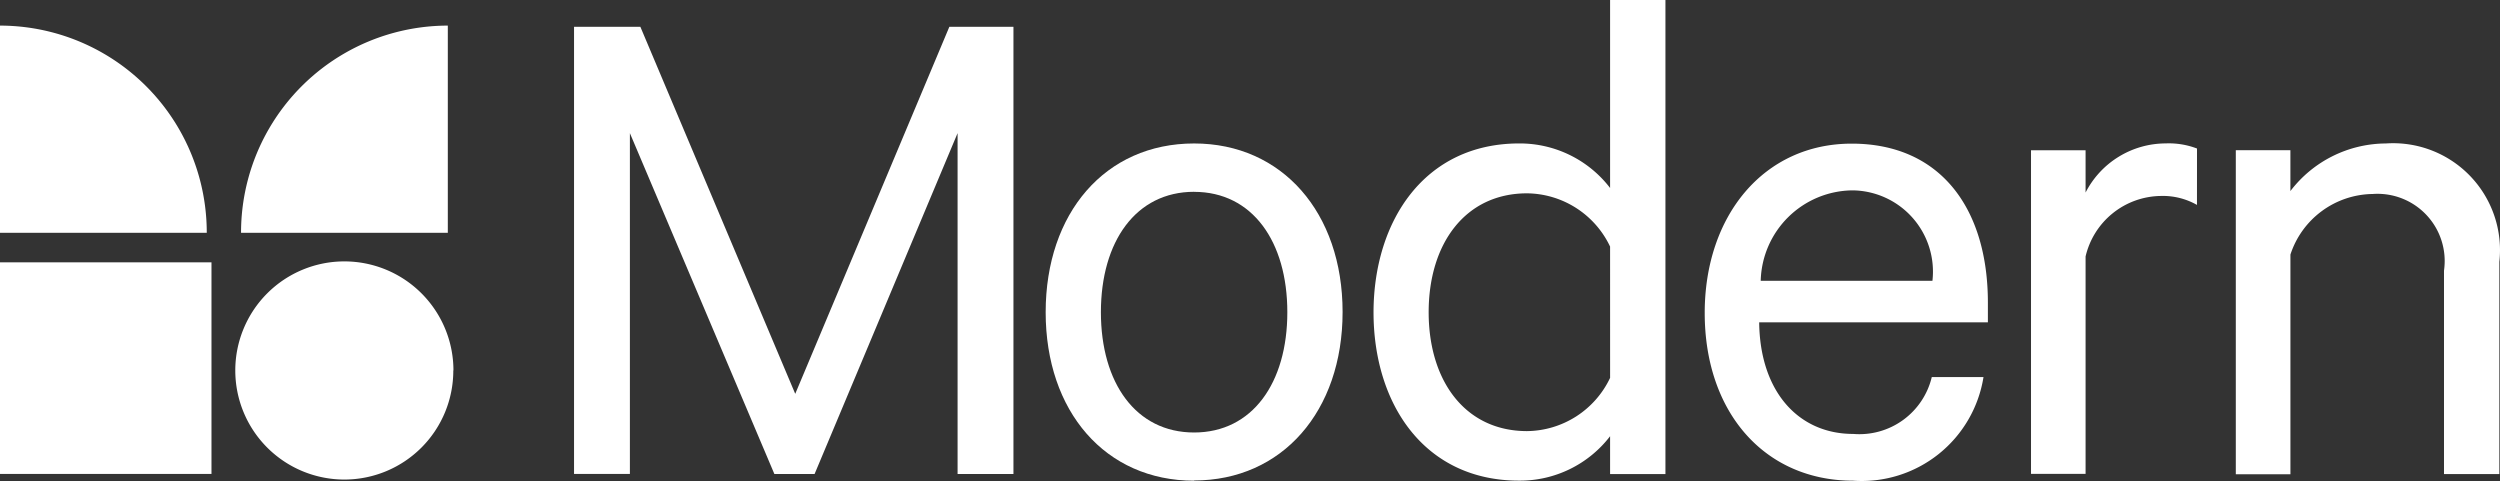
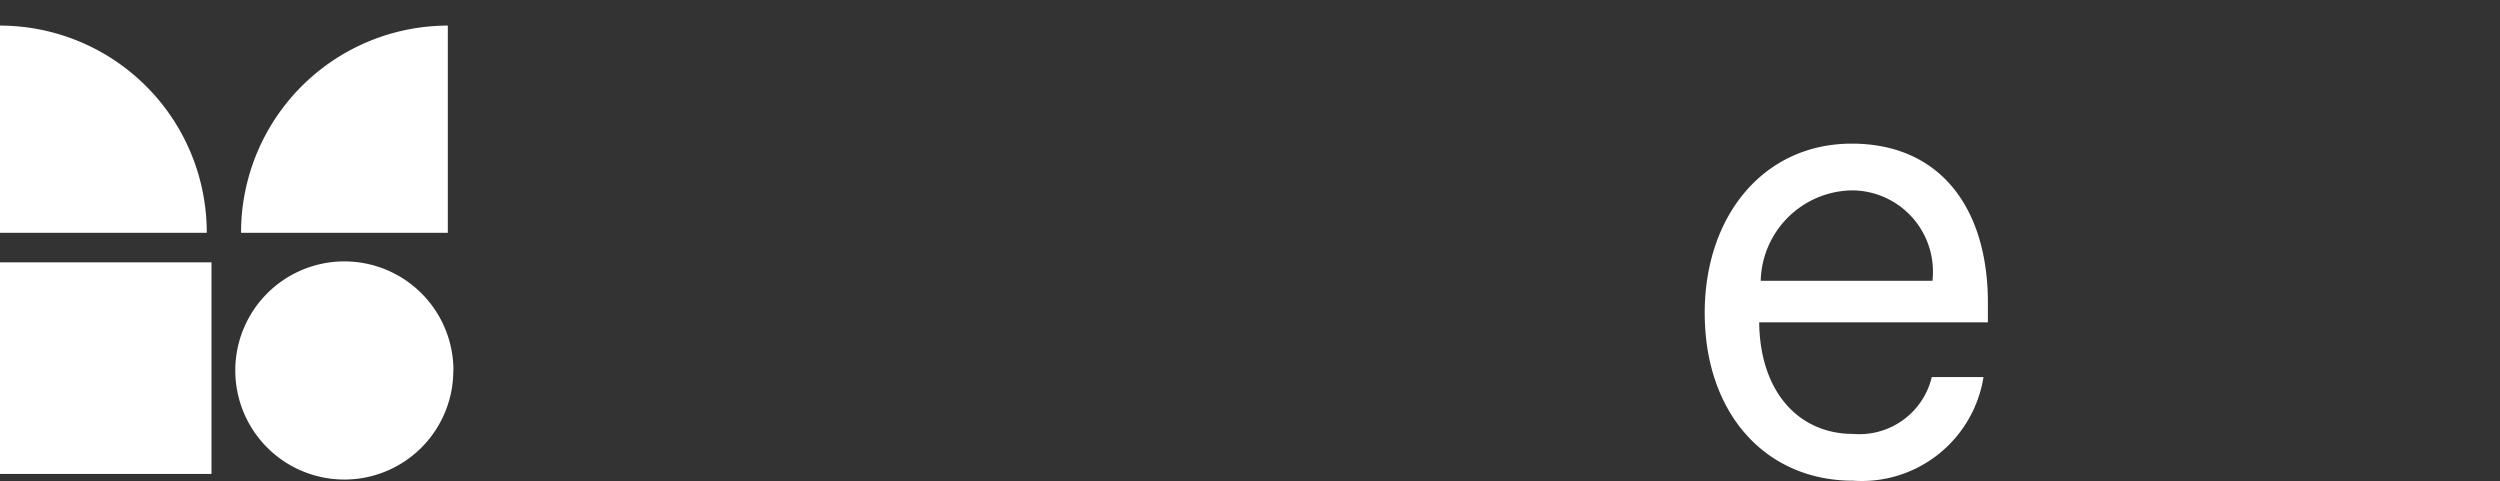
<svg xmlns="http://www.w3.org/2000/svg" width="234.06" height="45.033" viewBox="0 0 234.06 45.033">
  <rect x="0" y="0" width="234.06" height="45.033" fill="#333333" stroke="none" />
  <g id="Group_9183" data-name="Group 9183" transform="translate(564.522 -194)">
    <path id="Union_1" data-name="Union 1" d="M32.243,42.5a10.212,10.212,0,1,1,10.21-10.211H42.44A10.2,10.2,0,0,1,32.249,42.5ZM0,41.973V22.164H19.8V41.973ZM22.568,19.4A19.377,19.377,0,0,1,41.926,0V19.4ZM0,19.4V0A19.377,19.377,0,0,1,19.358,19.4Z" transform="translate(-564.522 196.397)" fill="#fff" />
-     <path id="Path_23961" data-name="Path 23961" d="M48.03.585,33.6,34.95,19.1.585H12.891V42.452H18.12V10.543l13.526,31.91h3.767L48.8,10.543v31.91h5.23V.585Z" transform="translate(-523.669 195.922)" fill="#fff" />
-     <path id="Path_23962" data-name="Path 23962" d="M37.272,7.725c-5.446,0-8.726,4.646-8.726,11.27S31.818,30.26,37.272,30.26,46,25.618,46,19s-3.272-11.27-8.726-11.27m0,27.044c-8.316,0-13.9-6.489-13.9-15.774s5.574-15.8,13.9-15.8c8.249,0,13.9,6.489,13.9,15.778s-5.655,15.774-13.9,15.774" transform="translate(-489.997 204.232)" fill="#fff" />
-     <path id="Path_23963" data-name="Path 23963" d="M52.848,23.086a8.708,8.708,0,0,0-7.77-4.986c-5.794,0-9.216,4.714-9.216,11.131s3.406,11.131,9.216,11.131a8.708,8.708,0,0,0,7.771-4.986Zm0,17.755A10.642,10.642,0,0,1,44.328,45C35.467,45,30.7,37.835,30.7,29.23c.017-8.542,4.771-15.8,13.632-15.8a10.654,10.654,0,0,1,8.516,4.17V0H58.03V44.387H52.848Z" transform="translate(-466.627 194)" fill="#fff" />
    <path id="Path_23964" data-name="Path 23964" d="M43.334,16.041H59.421a7.609,7.609,0,0,0-7.49-8.466,8.68,8.68,0,0,0-8.588,8.466M64.2,25.057a11.546,11.546,0,0,1-12.2,9.7c-8.249,0-13.9-6.351-13.9-15.707C38.1,9.963,43.615,3.2,51.864,3.2c8.316,0,12.748,6.078,12.748,14.888v1.843H43.2c.067,6.485,3.678,10.447,8.8,10.447a6.972,6.972,0,0,0,7.36-5.326Z" transform="translate(-443.02 204.248)" fill="#fff" />
-     <path id="Path_23965" data-name="Path 23965" d="M60.929,8.959a6.458,6.458,0,0,0-3.406-.839A7.33,7.33,0,0,0,50.5,13.786V34.139H45.391V3.839H50.5V7.8A8.448,8.448,0,0,1,58,3.2a7.364,7.364,0,0,1,2.932.478Z" transform="translate(-419.762 204.227)" fill="#fff" />
-     <path id="Path_23966" data-name="Path 23966" d="M49.968,3.852h5.111V7.676A11.3,11.3,0,0,1,64.01,3.219,10.006,10.006,0,0,1,74.642,14.3V34.174H69.46V15.122a6.291,6.291,0,0,0-6.678-7.173,8.217,8.217,0,0,0-7.7,5.671V34.187H49.968Z" transform="translate(-405.165 204.213)" fill="#fff" />
  </g>
</svg>